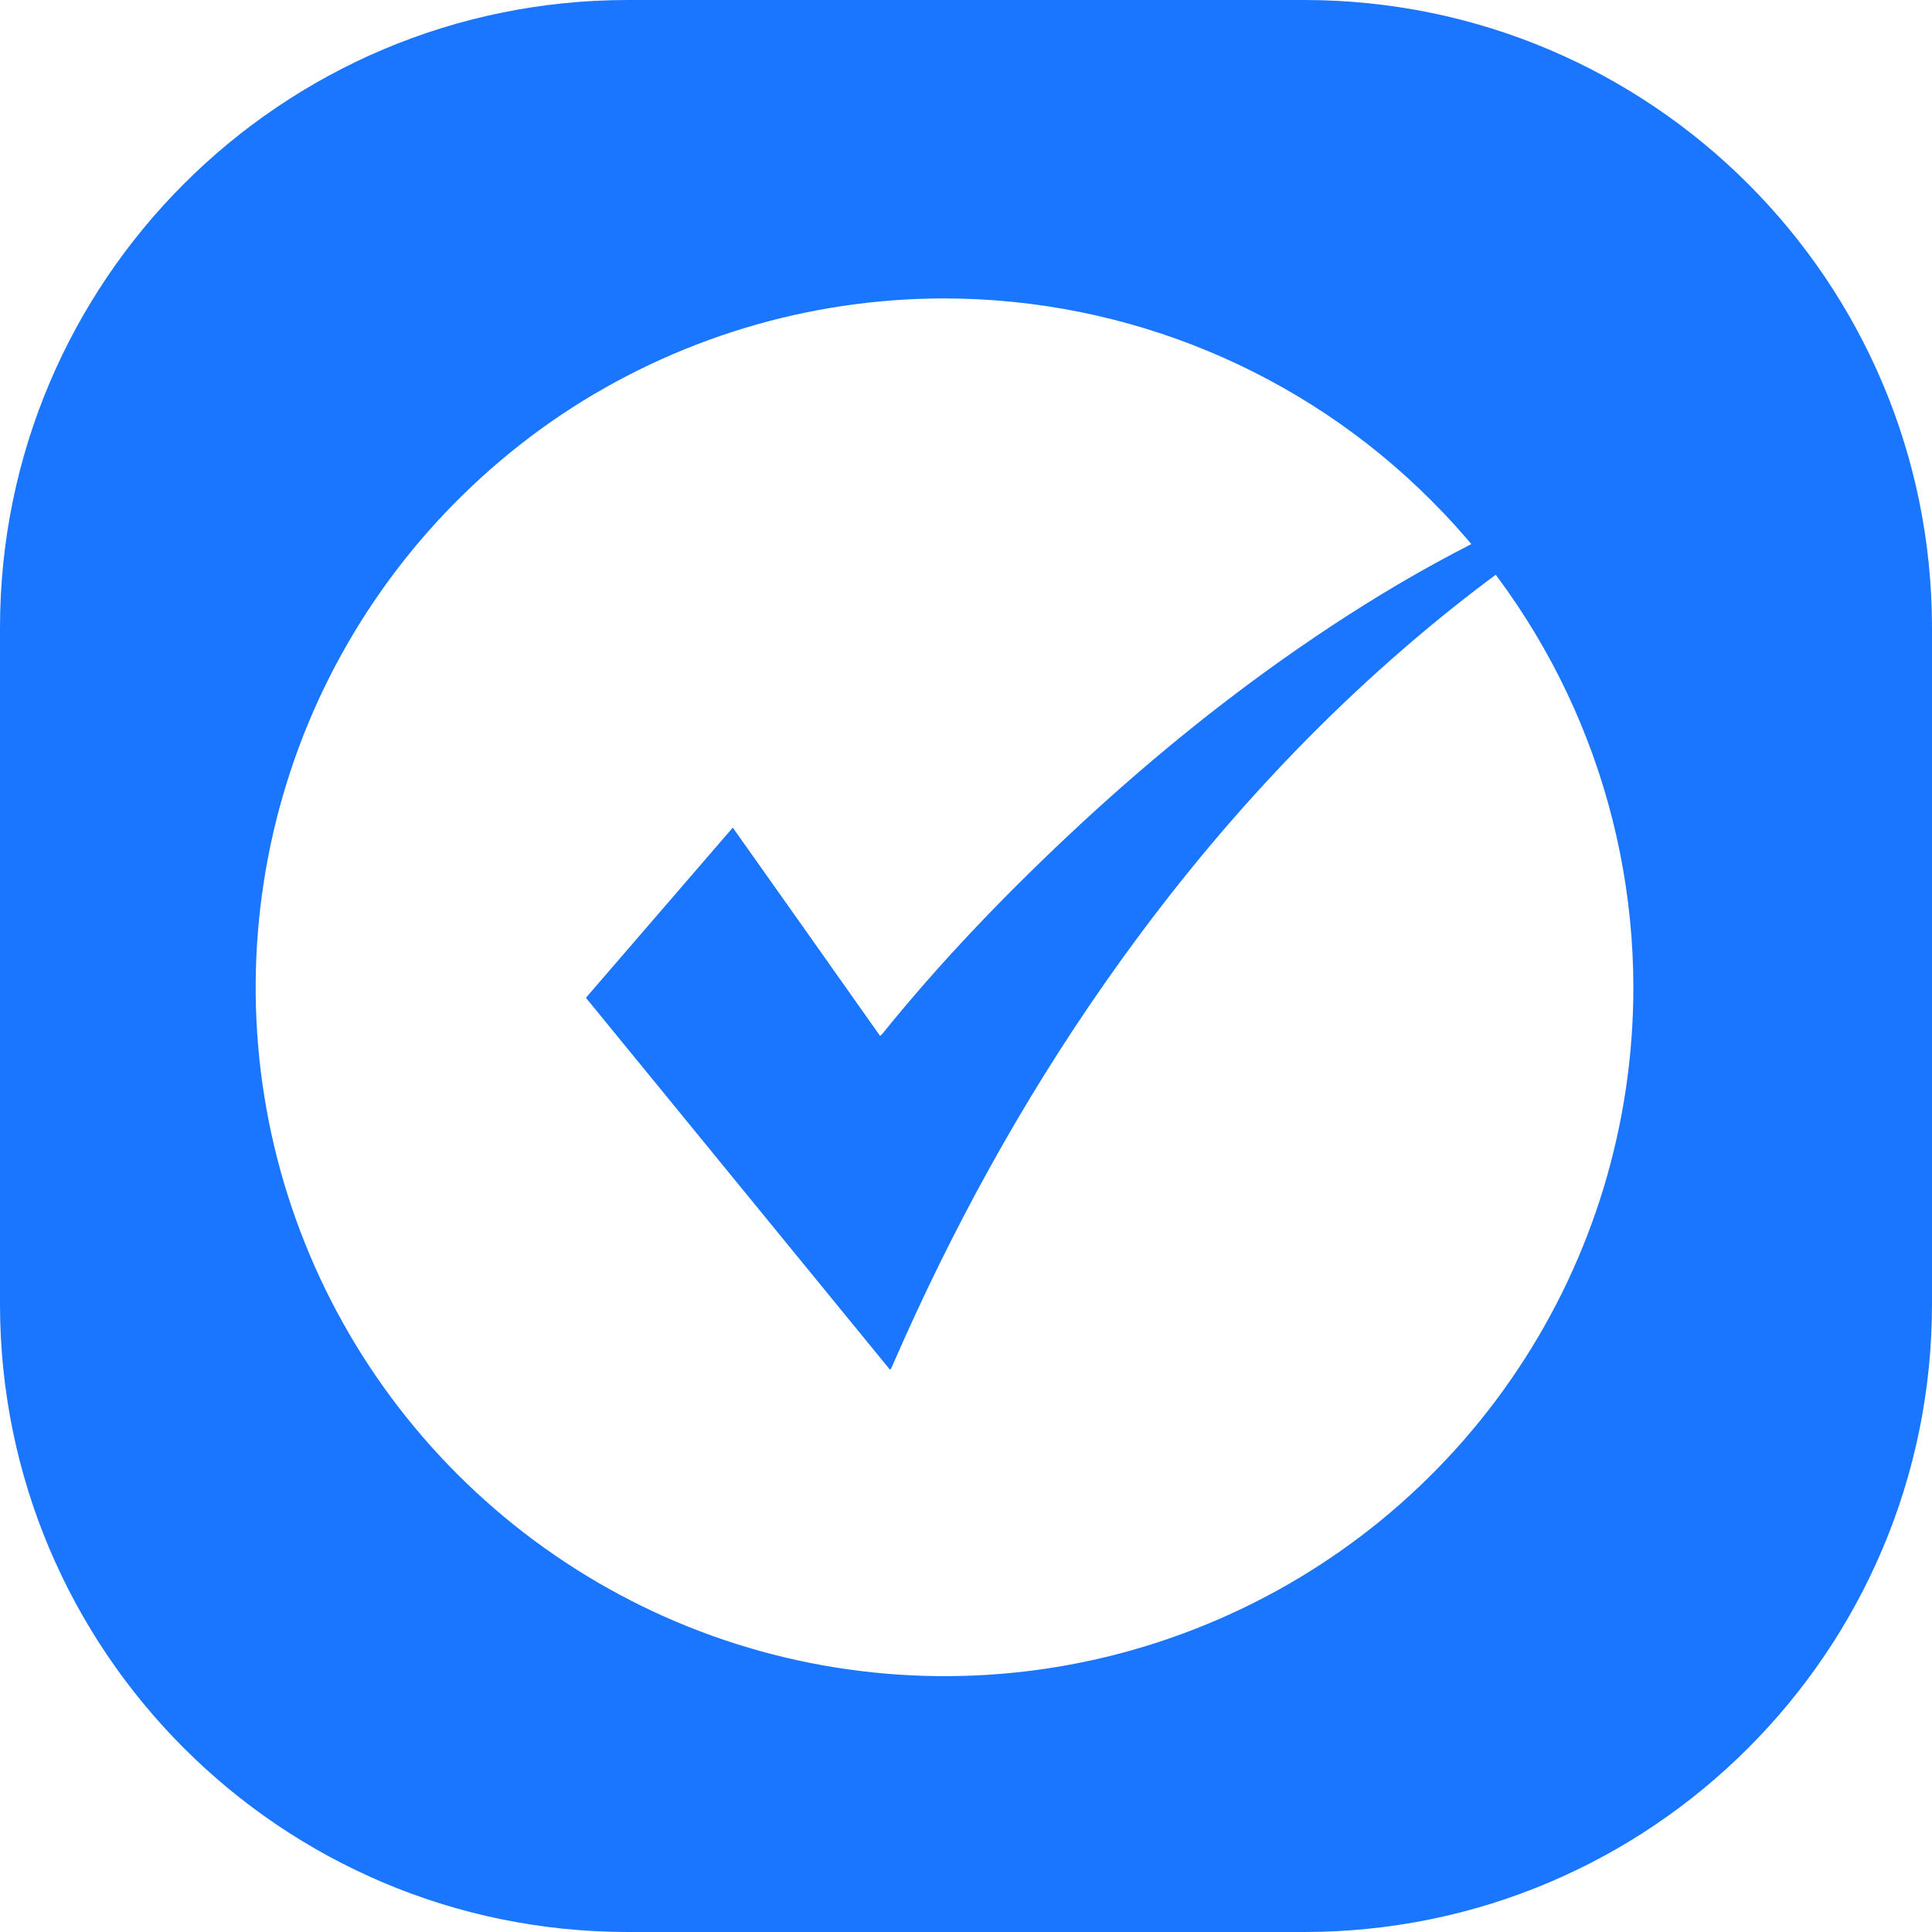
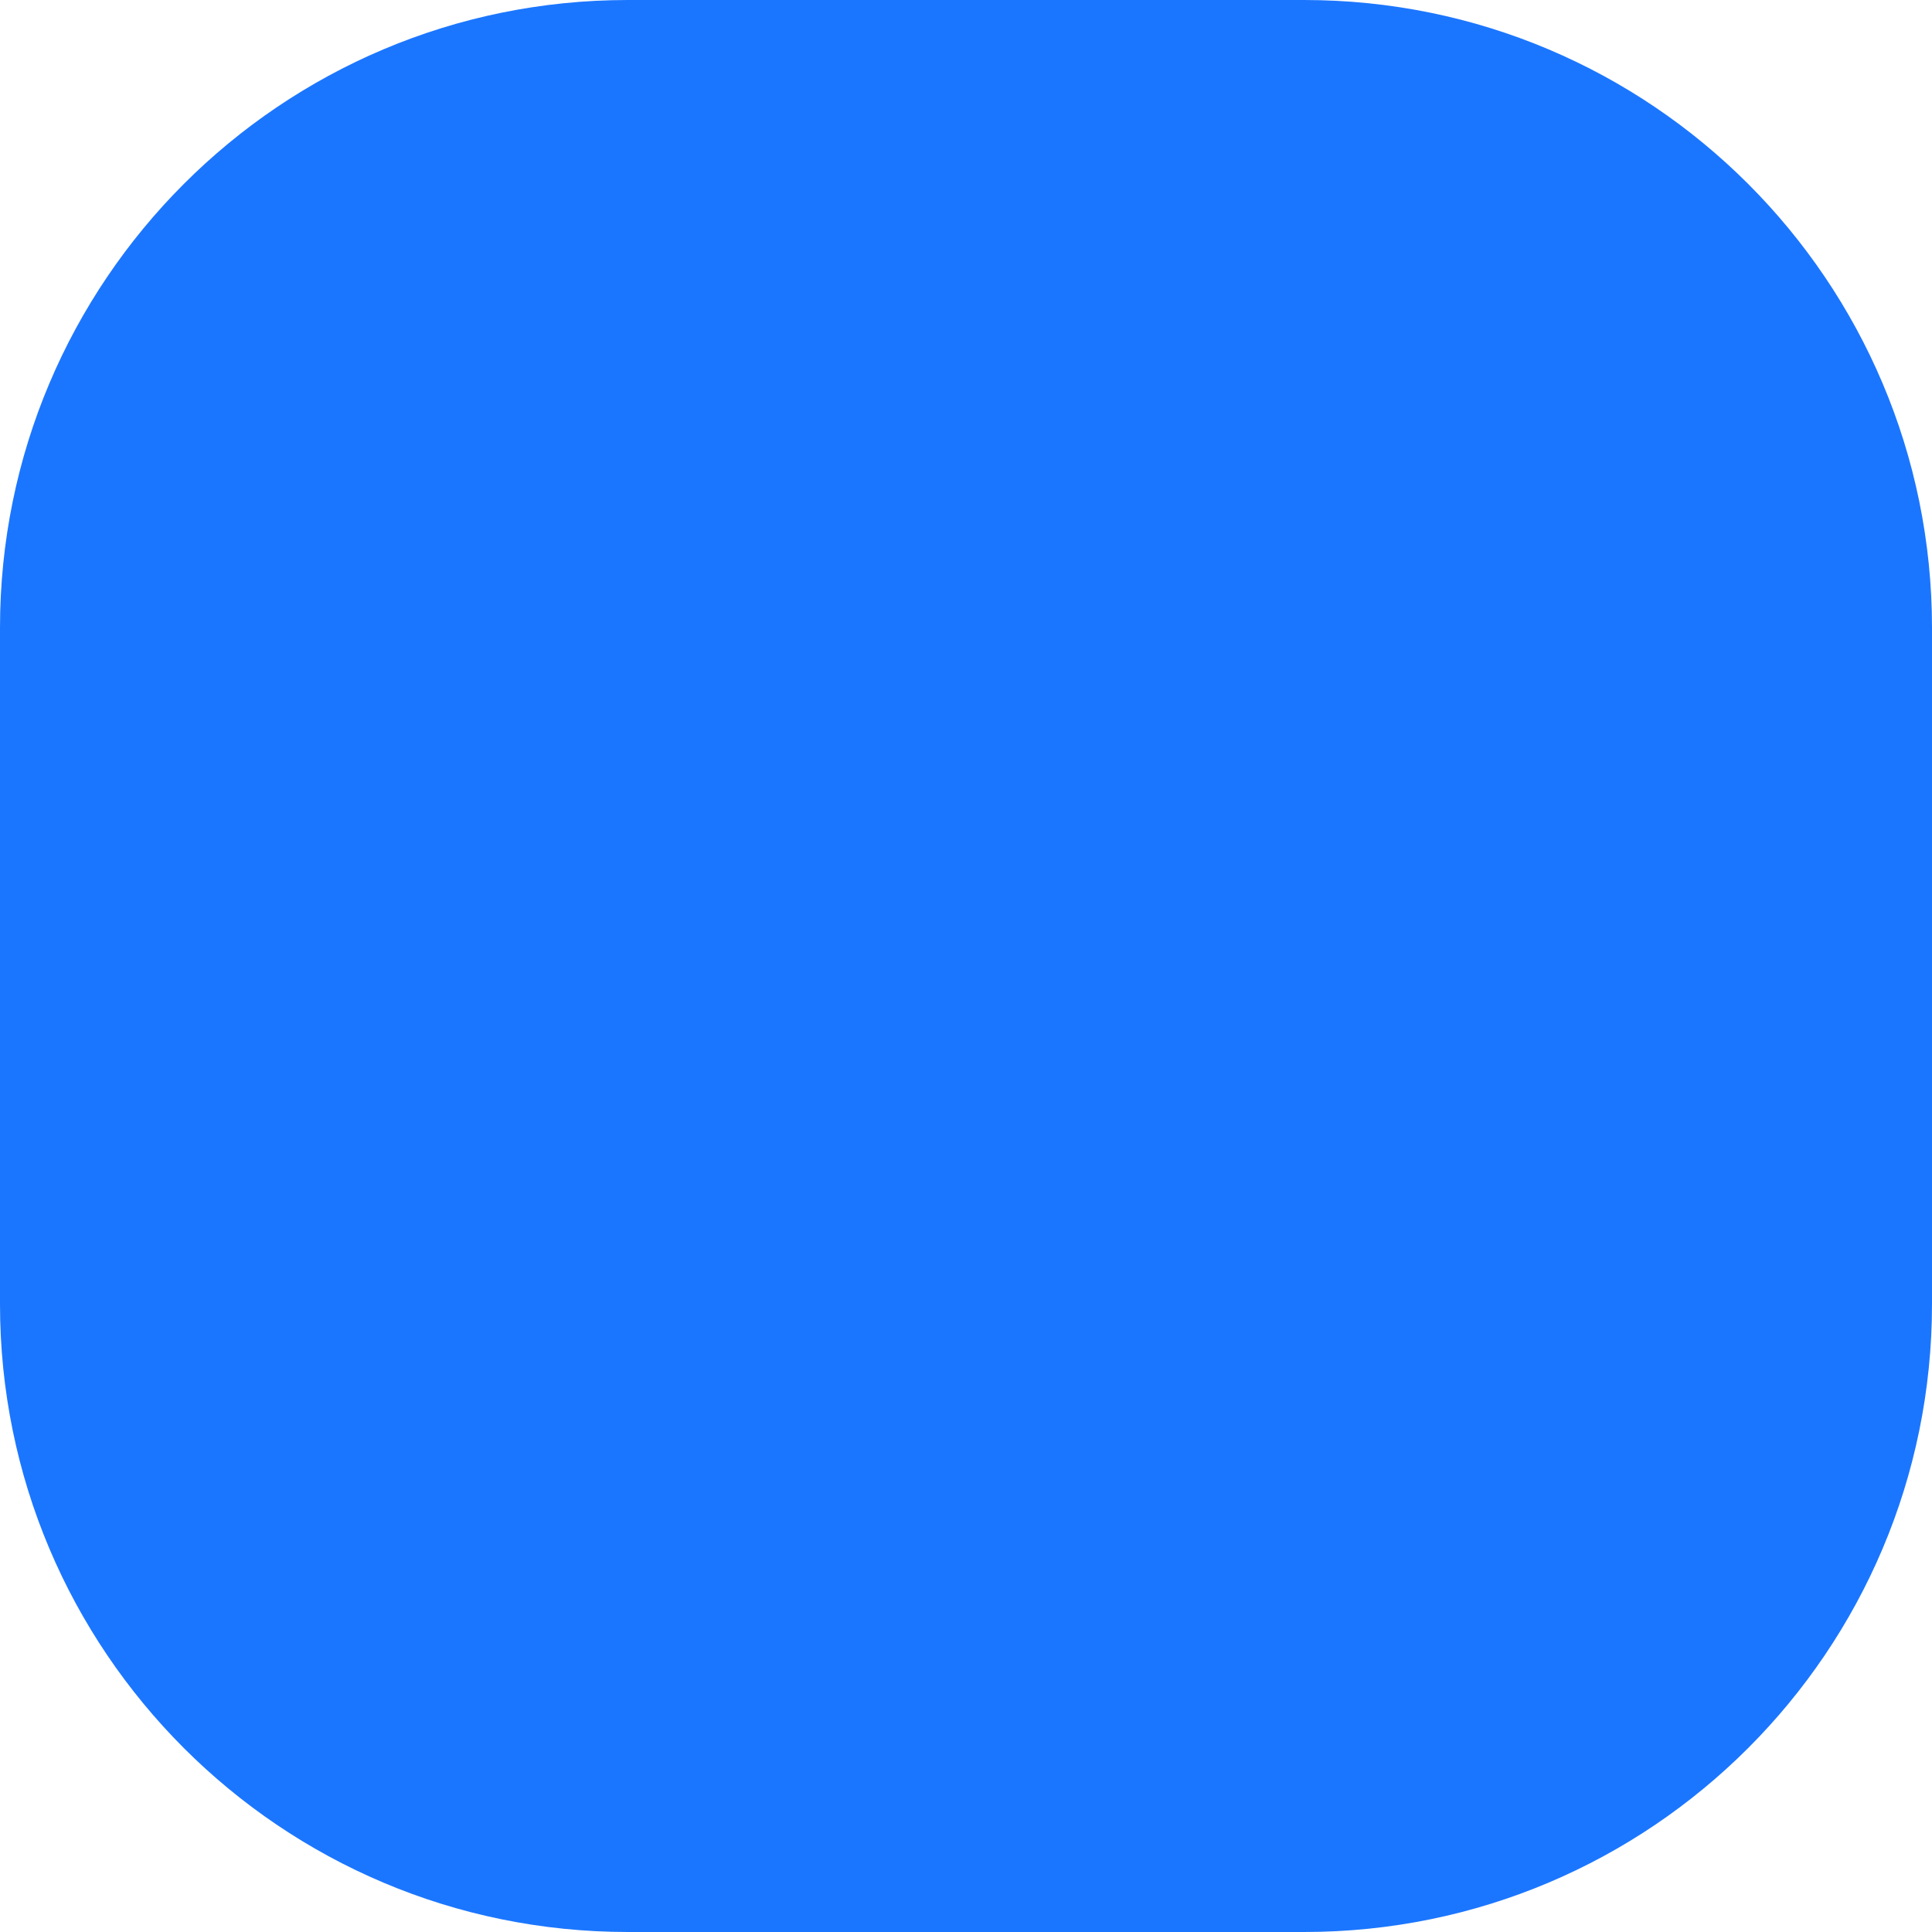
<svg xmlns="http://www.w3.org/2000/svg" id="Capa_2" data-name="Capa 2" viewBox="0 0 90.25 90.25">
  <defs>
    <style>
      .cls-1 {
        fill: #fff;
        filter: url(#drop-shadow-1);
      }

      .cls-2 {
        fill: #1b76ff;
      }
    </style>
    <filter id="drop-shadow-1" filterUnits="userSpaceOnUse">
      <feOffset dx="-1" dy="1" />
      <feGaussianBlur result="blur" stdDeviation="1" />
      <feFlood flood-color="#000" flood-opacity=".29" />
      <feComposite in2="blur" operator="in" />
      <feComposite in="SourceGraphic" />
    </filter>
  </defs>
  <g id="Capa_1-2" data-name="Capa 1">
    <g>
      <path class="cls-2" d="m60.92,0h-31.59C13.13,0,0,13.13,0,29.33v31.59c0,16.2,13.13,29.33,29.33,29.33h31.59c16.2,0,29.33-13.13,29.33-29.33v-31.59c0-16.2-13.13-29.33-29.33-29.33Z" />
-       <path class="cls-1" d="m77.3,45.12c0,6.37-1.88,12.59-5.42,17.88-3.53,5.29-8.57,9.42-14.45,11.85-5.88,2.44-12.35,3.07-18.59,1.83-6.24-1.24-11.97-4.31-16.47-8.81-4.5-4.5-7.57-10.23-8.81-16.47-1.24-6.24-.6-12.71,1.83-18.59,2.44-5.88,6.56-10.9,11.85-14.45,5.29-3.53,11.51-5.42,17.88-5.42,8.53.01,16.71,3.4,22.74,9.44,6.04,6.03,9.43,14.21,9.44,22.74Z" />
-       <path class="cls-2" d="m78.43,21.59c-.5.25-1,.5-1.5.76-3.21,1.71-6.2,3.76-9.04,6.02-6.31,5.04-11.67,10.96-16.29,17.57-3.89,5.56-7.13,11.48-9.84,17.69-.04.1-.09.19-.13.29,0,.02-.02.03-.06.06-4.73-5.79-9.46-11.57-14.2-17.37,2.29-2.65,4.56-5.29,6.86-7.95,2.3,3.25,4.59,6.48,6.88,9.73.05-.04.08-.07.11-.1,2.65-3.28,5.56-6.32,8.63-9.21,3.39-3.19,6.98-6.15,10.81-8.8,4.12-2.85,8.46-5.32,13.14-7.14,1.47-.57,2.98-1.03,4.48-1.54.05-.02.1-.03.15-.04,0,.01,0,.02.01.03Z" />
    </g>
  </g>
</svg>